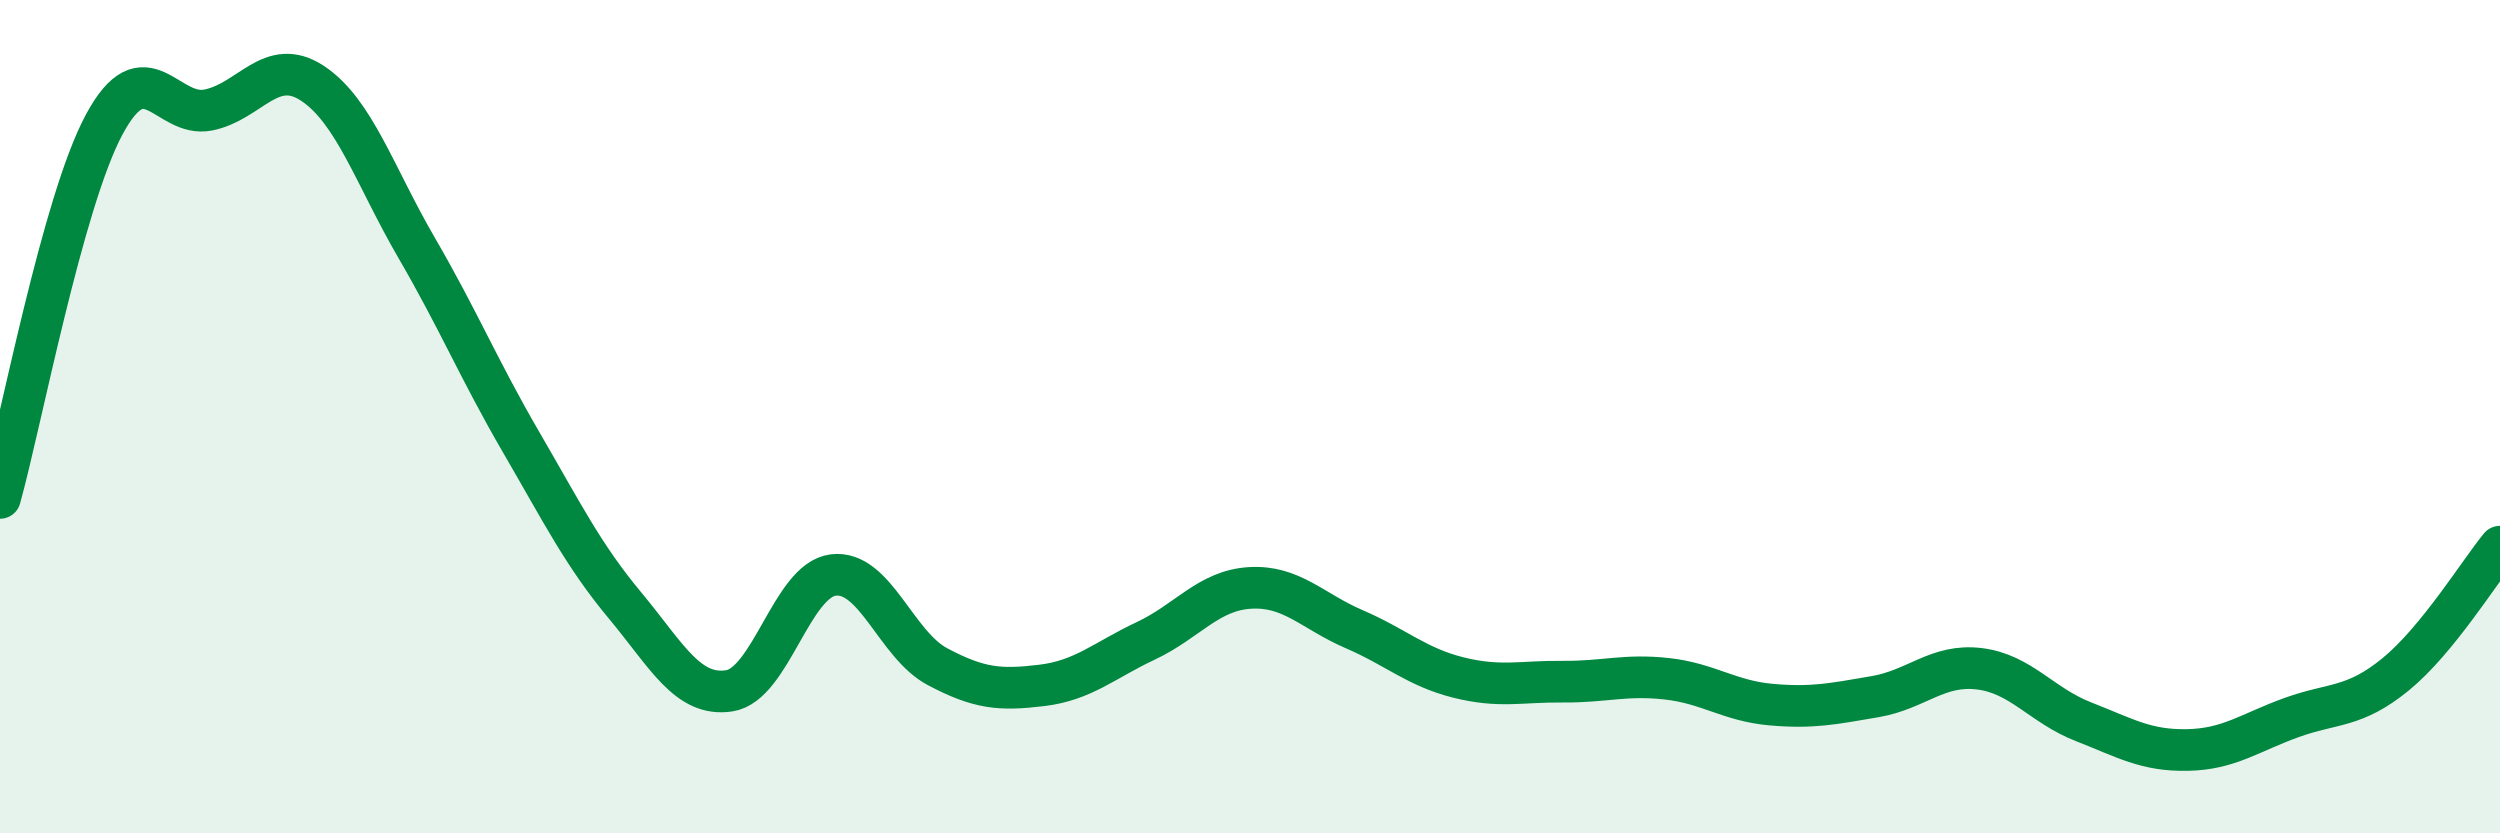
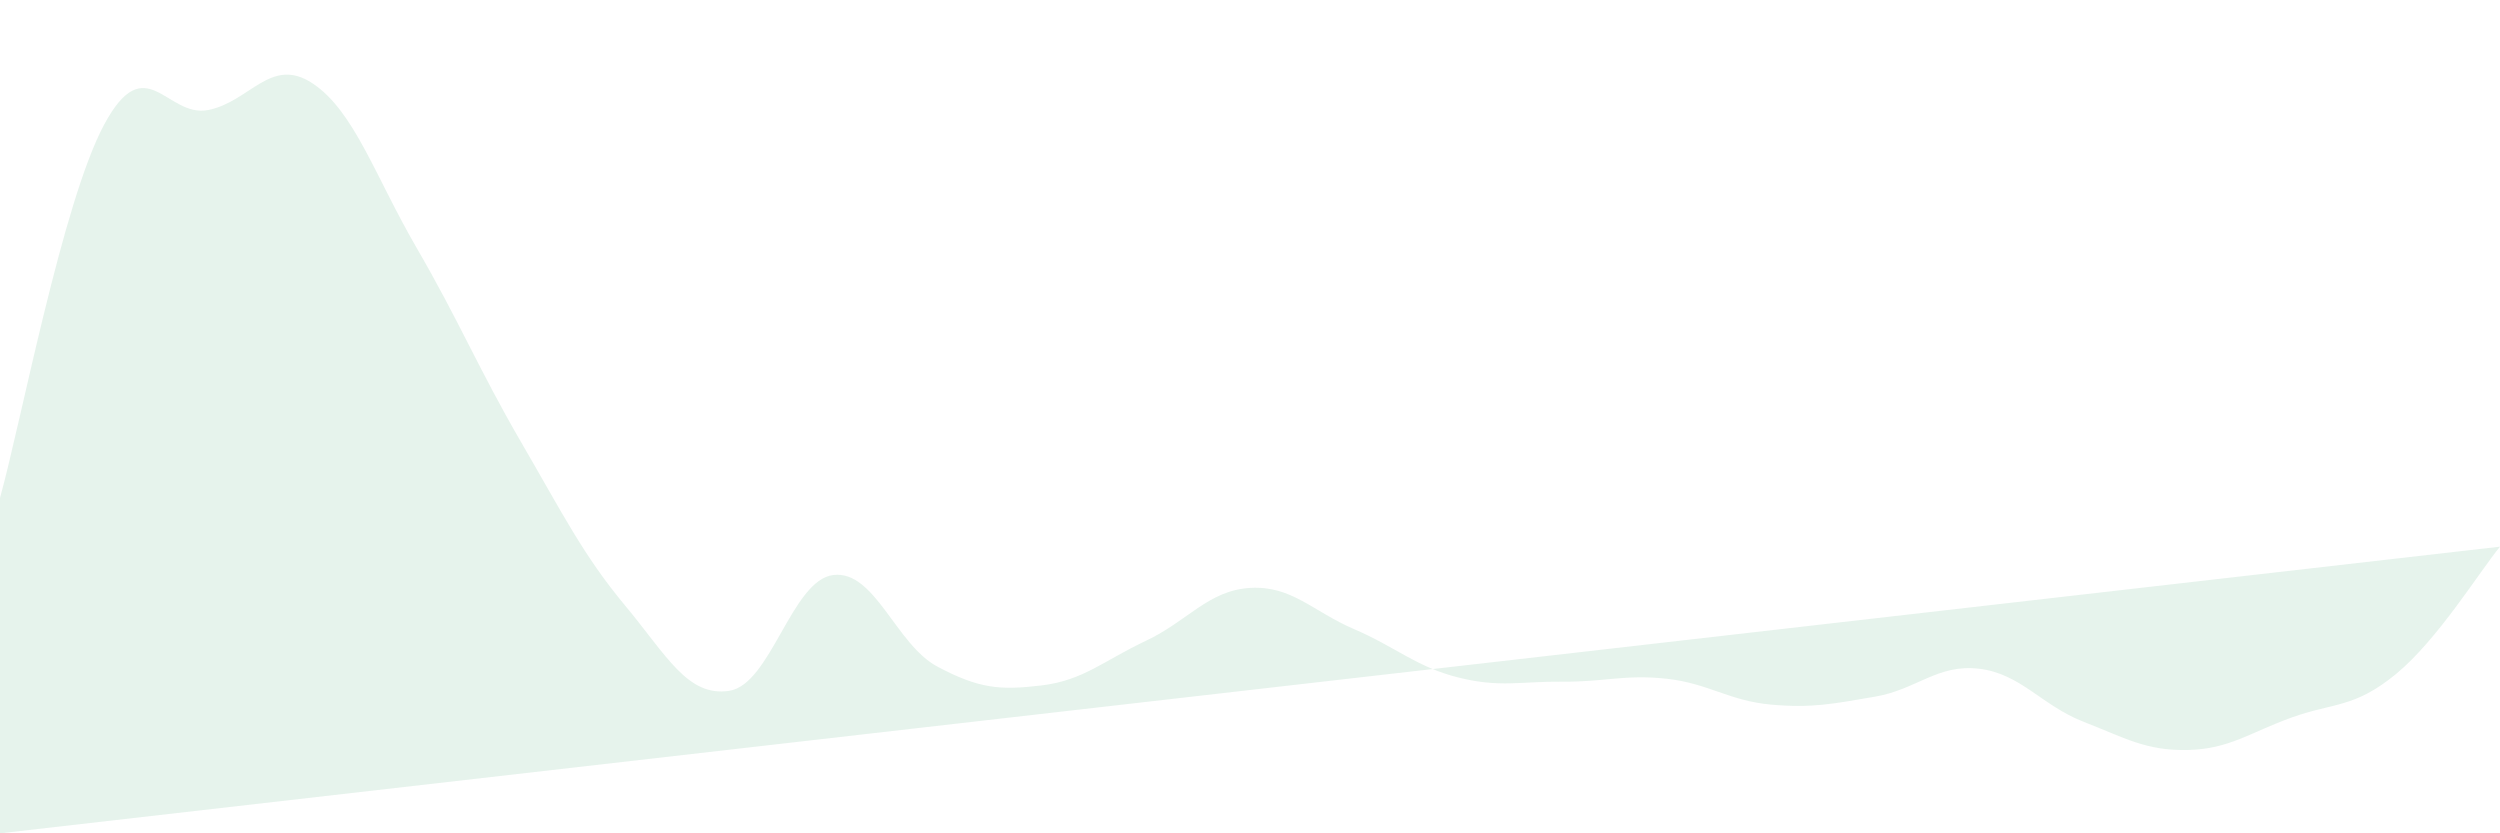
<svg xmlns="http://www.w3.org/2000/svg" width="60" height="20" viewBox="0 0 60 20">
-   <path d="M 0,11.95 C 0.5,10.16 1.5,4.85 2.5,2.99 C 3.5,1.13 4,2.84 5,2.64 C 6,2.44 6.5,1.34 7.5,2 C 8.5,2.66 9,4.23 10,5.95 C 11,7.67 11.5,8.88 12.5,10.6 C 13.5,12.32 14,13.33 15,14.53 C 16,15.73 16.5,16.73 17.5,16.58 C 18.5,16.43 19,13.92 20,13.8 C 21,13.68 21.5,15.47 22.5,16 C 23.5,16.53 24,16.57 25,16.45 C 26,16.33 26.5,15.85 27.5,15.38 C 28.5,14.91 29,14.17 30,14.11 C 31,14.05 31.5,14.67 32.5,15.1 C 33.5,15.53 34,16.01 35,16.26 C 36,16.51 36.5,16.35 37.5,16.36 C 38.5,16.37 39,16.18 40,16.29 C 41,16.4 41.5,16.82 42.5,16.91 C 43.5,17 44,16.89 45,16.72 C 46,16.55 46.5,15.93 47.5,16.05 C 48.5,16.17 49,16.93 50,17.32 C 51,17.71 51.5,18.02 52.5,18 C 53.5,17.98 54,17.58 55,17.22 C 56,16.86 56.5,17 57.5,16.18 C 58.5,15.36 59.5,13.73 60,13.12L60 20L0 20Z" fill="#008740" opacity="0.1" stroke-linecap="round" stroke-linejoin="round" />
-   <path d="M 0,11.95 C 0.5,10.16 1.5,4.85 2.5,2.99 C 3.5,1.13 4,2.84 5,2.64 C 6,2.44 6.5,1.34 7.5,2 C 8.5,2.66 9,4.23 10,5.95 C 11,7.67 11.5,8.88 12.5,10.6 C 13.5,12.32 14,13.33 15,14.53 C 16,15.73 16.5,16.73 17.5,16.58 C 18.5,16.43 19,13.92 20,13.8 C 21,13.68 21.5,15.47 22.5,16 C 23.5,16.53 24,16.57 25,16.45 C 26,16.33 26.5,15.85 27.5,15.38 C 28.5,14.91 29,14.17 30,14.11 C 31,14.05 31.5,14.67 32.5,15.1 C 33.5,15.53 34,16.01 35,16.26 C 36,16.51 36.5,16.35 37.5,16.36 C 38.5,16.37 39,16.18 40,16.29 C 41,16.4 41.5,16.82 42.5,16.91 C 43.5,17 44,16.89 45,16.72 C 46,16.55 46.5,15.93 47.5,16.05 C 48.5,16.17 49,16.93 50,17.32 C 51,17.71 51.5,18.02 52.5,18 C 53.5,17.98 54,17.58 55,17.22 C 56,16.86 56.5,17 57.5,16.18 C 58.5,15.36 59.5,13.73 60,13.12" stroke="#008740" stroke-width="1" fill="none" stroke-linecap="round" stroke-linejoin="round" />
+   <path d="M 0,11.95 C 0.5,10.16 1.5,4.85 2.5,2.99 C 3.5,1.13 4,2.84 5,2.64 C 6,2.44 6.5,1.34 7.5,2 C 8.5,2.66 9,4.23 10,5.95 C 11,7.67 11.5,8.88 12.5,10.6 C 13.5,12.32 14,13.33 15,14.53 C 16,15.73 16.5,16.73 17.5,16.58 C 18.5,16.43 19,13.92 20,13.8 C 21,13.68 21.5,15.47 22.5,16 C 23.5,16.53 24,16.57 25,16.45 C 26,16.33 26.5,15.85 27.5,15.38 C 28.5,14.91 29,14.17 30,14.11 C 31,14.05 31.5,14.67 32.5,15.1 C 33.5,15.53 34,16.01 35,16.26 C 36,16.51 36.5,16.35 37.5,16.36 C 38.5,16.37 39,16.18 40,16.29 C 41,16.4 41.5,16.82 42.5,16.91 C 43.5,17 44,16.89 45,16.72 C 46,16.55 46.5,15.93 47.5,16.05 C 48.5,16.17 49,16.93 50,17.32 C 51,17.71 51.5,18.02 52.5,18 C 53.5,17.98 54,17.58 55,17.22 C 56,16.86 56.5,17 57.5,16.18 C 58.5,15.36 59.5,13.73 60,13.12L0 20Z" fill="#008740" opacity="0.1" stroke-linecap="round" stroke-linejoin="round" />
</svg>